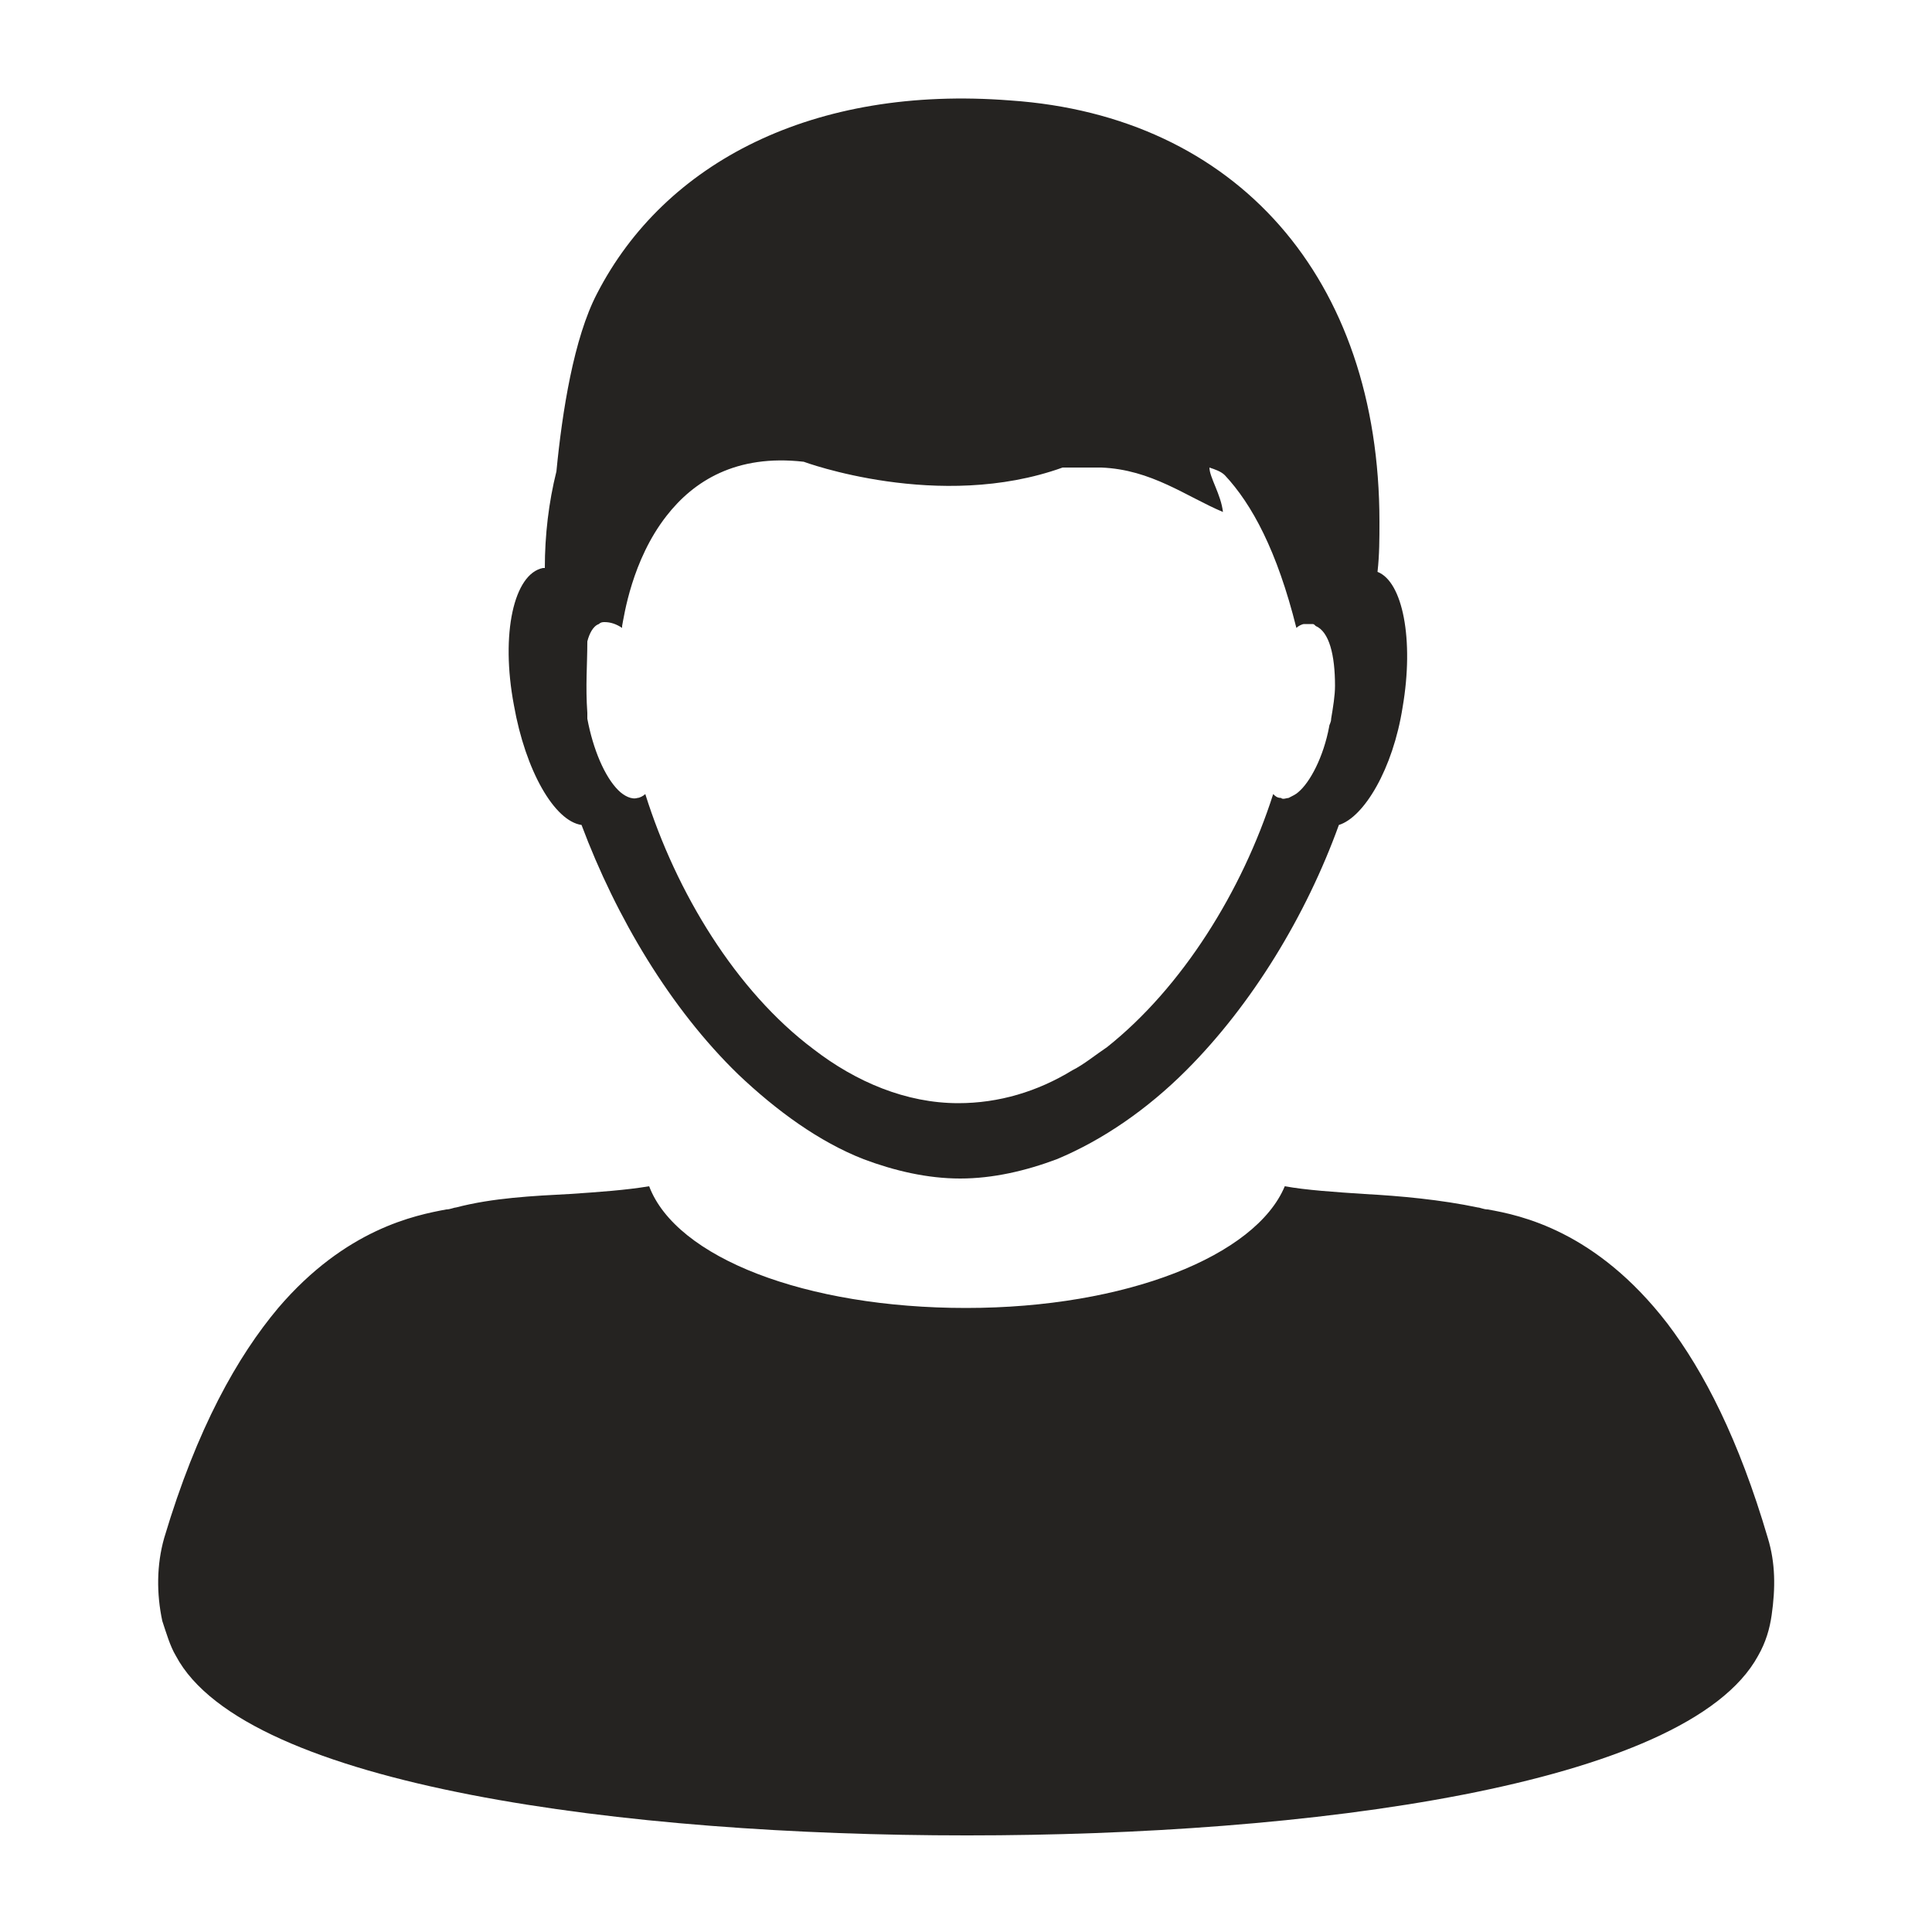
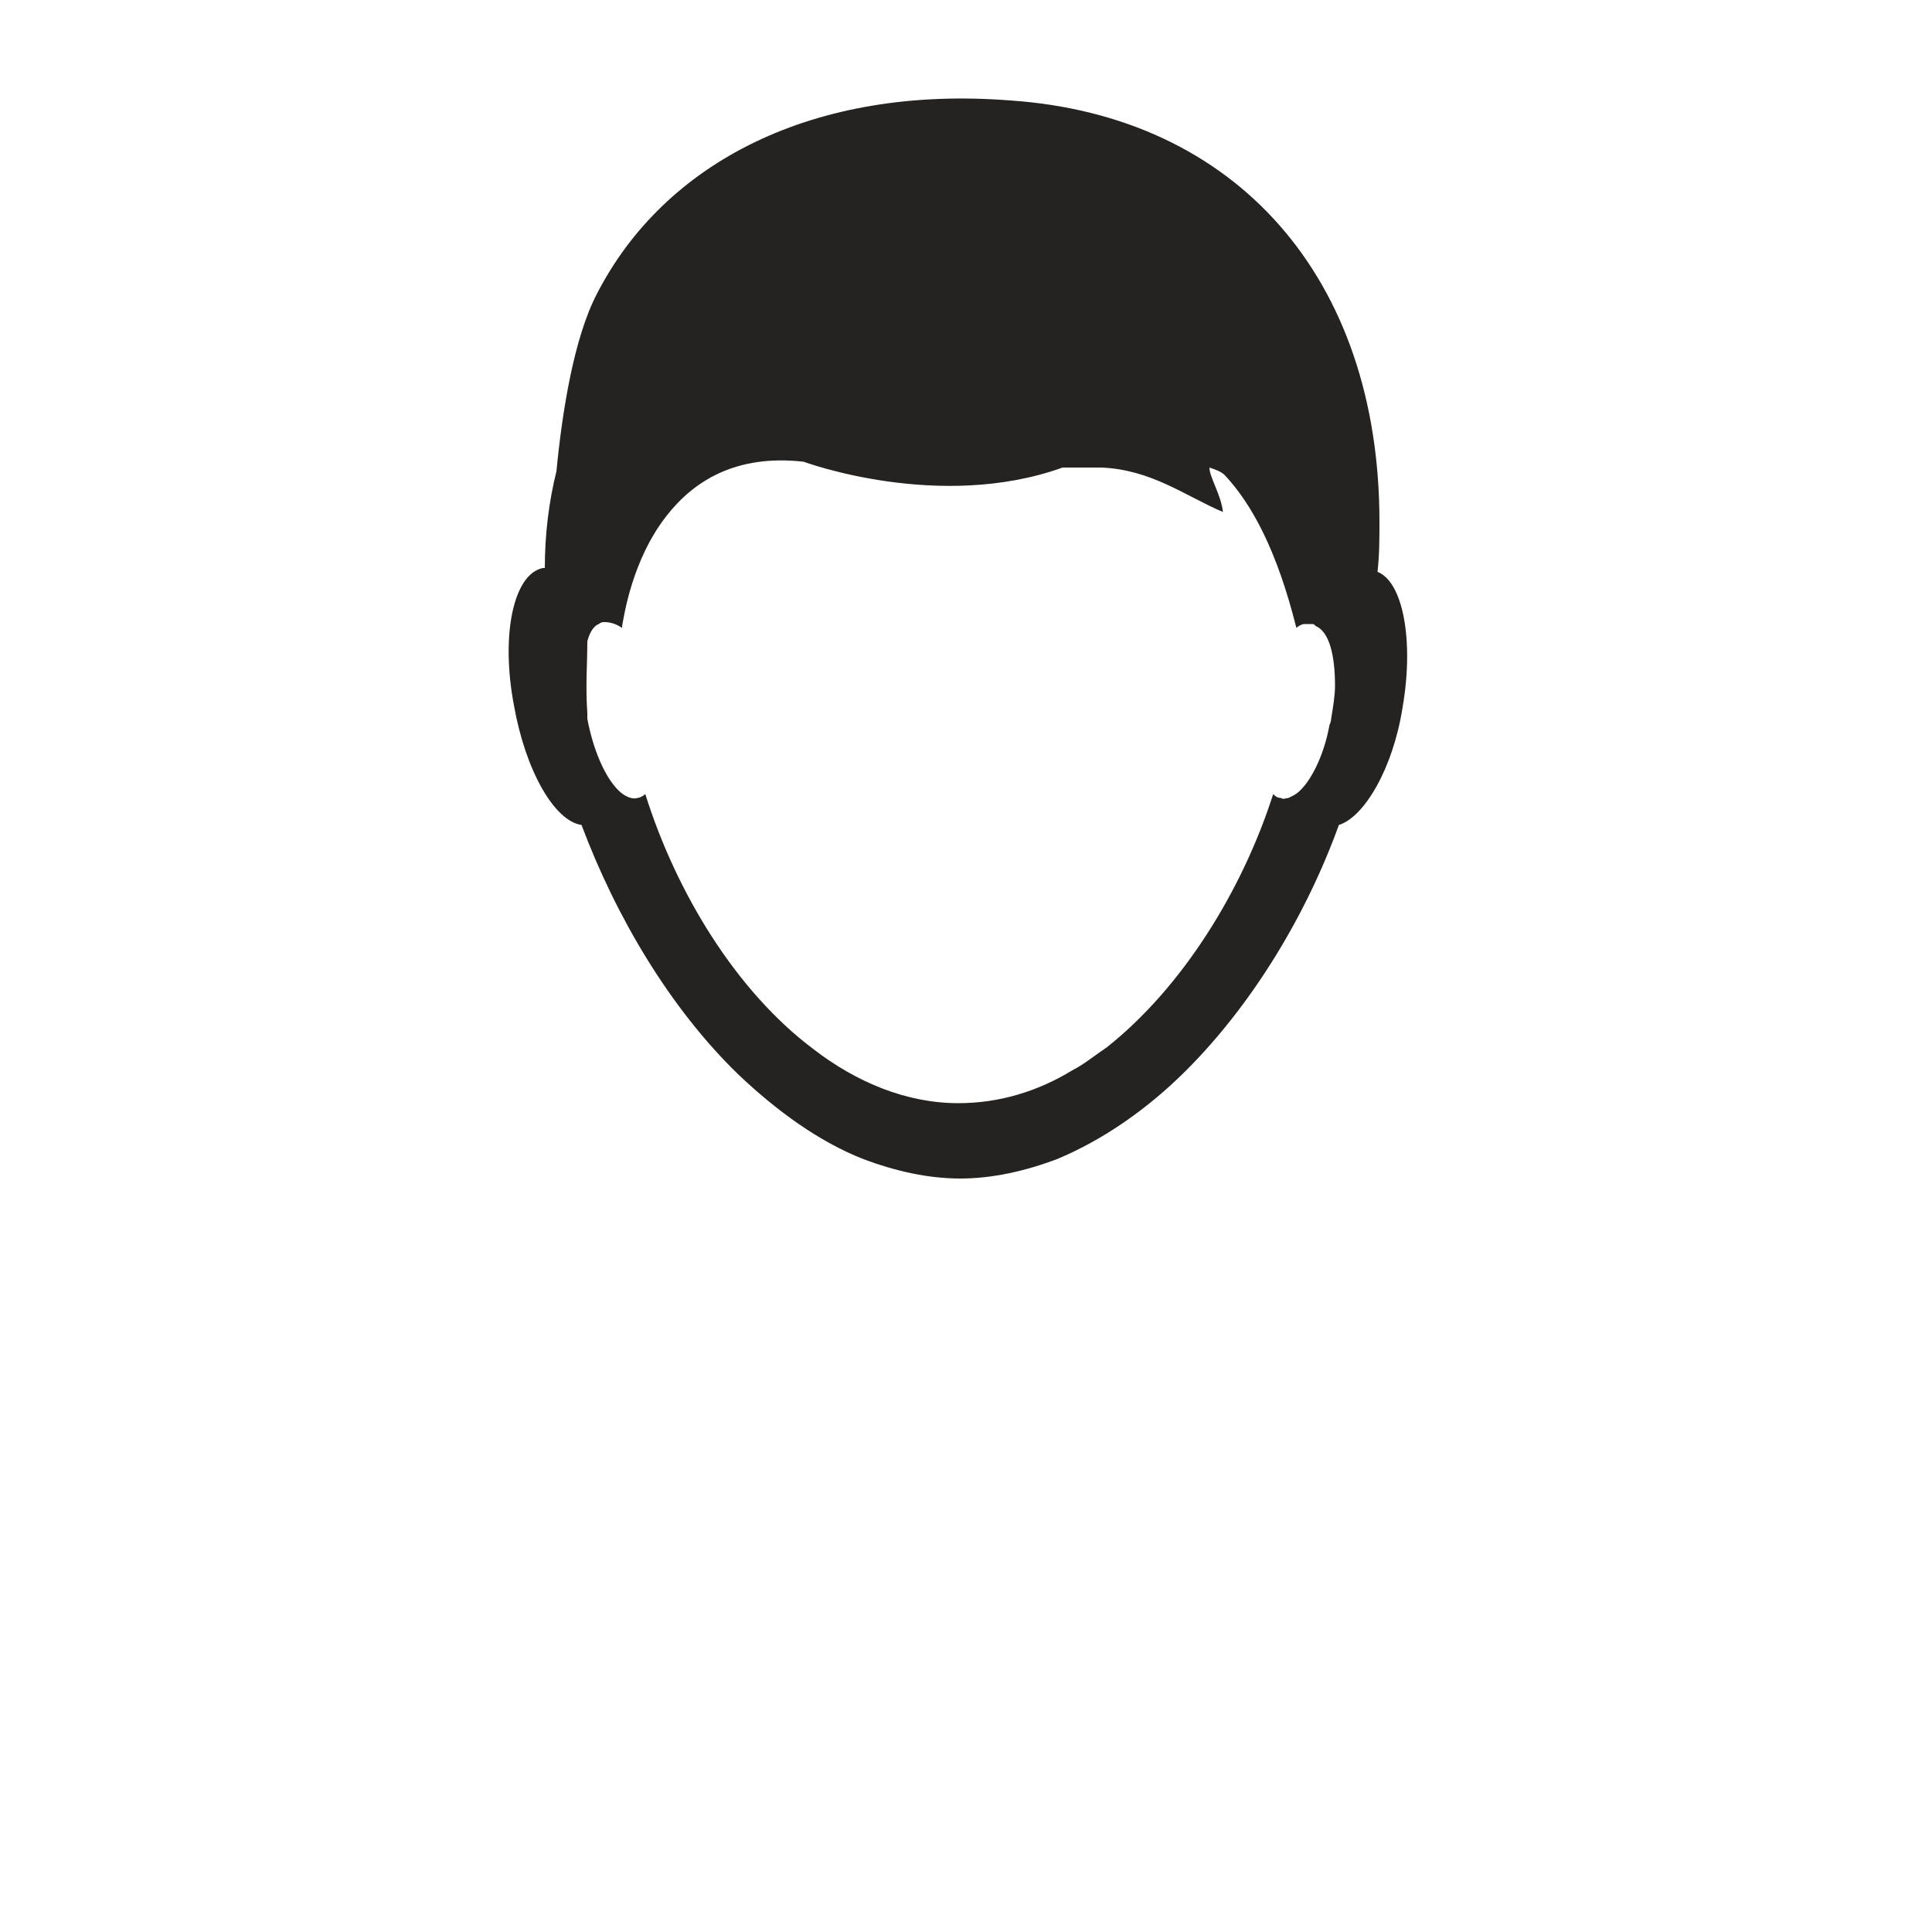
<svg xmlns="http://www.w3.org/2000/svg" id="Layer_1" x="0px" y="0px" viewBox="0 0 100 100" style="enable-background:new 0 0 100 100;" xml:space="preserve">
  <style type="text/css">	.st0{fill:none;}	.st1{fill:#252321;}</style>
-   <path class="st0" d="M32,40.7c0.3,0.3,0.7,0.5,1,0.4c0.2,0,0.3-0.1,0.4-0.2c1.6,5.1,4.8,10.2,8.7,13.2c2.3,1.7,4.8,2.8,7.5,2.8 c2.1,0,4.1-0.6,5.9-1.7c0.6-0.4,1.2-0.8,1.8-1.2c3.9-3,7-8.1,8.6-13.1c0.1,0.1,0.3,0.2,0.4,0.2c0.1,0,0.3,0,0.4,0 c0.1,0,0.3-0.1,0.5-0.3c0.7-0.6,1.3-1.9,1.6-3.4c0-0.1,0.1-0.3,0.1-0.4c0.1-0.6,0.2-1.1,0.2-1.7c0-1.6-0.3-2.8-1-3.1 c-0.1,0-0.1-0.1-0.2-0.1h0c-0.1,0-0.1,0-0.2,0c-0.1,0-0.1,0-0.2,0c-0.1,0-0.3,0.1-0.4,0.2l0,0c0,0,0,0,0,0c0,0,0,0,0,0c0,0,0,0,0,0 c-1-4-2.4-6.4-3.7-7.9c-0.3-0.1-0.5-0.3-0.8-0.4c0,0.6,0.6,1.5,0.7,2.4c-1.9-0.9-3.7-2.2-6.3-2.3c-0.6,0-1.3,0-2,0 c-6.4,2.3-13.4-0.3-13.4-0.3c-3.5-0.3-5.7,1.1-7.1,2.8c-1.8,2.3-2.2,5.1-2.3,5.7c0,0,0,0,0,0.1c0,0,0,0,0,0 c-0.3-0.2-0.6-0.3-0.9-0.3c-0.1,0-0.2,0.1-0.3,0.1c-0.3,0.2-0.4,0.5-0.6,0.9c-0.1,1.1-0.1,2.2-0.1,3.4c0,0.1,0,0.2,0,0.3 C30.6,38.6,31.3,40,32,40.7z" />
  <path class="st1" d="M30.1,42.7c1.8,4.8,4.6,9.5,8.1,12.9c2,1.9,4.2,3.5,6.5,4.4c1.6,0.6,3.3,1,5,1c1.7,0,3.4-0.4,5-1 c2.4-1,4.7-2.6,6.7-4.6c3.4-3.4,6.2-8,7.9-12.7c1.3-0.4,2.8-2.9,3.3-6.1c0.6-3.5,0-6.5-1.3-7c0.1-0.9,0.1-1.7,0.1-2.6 c0-12.6-7.4-21-19.1-21.8C42.1,4.4,34.4,8.4,30.9,15.2c-1.2,2.3-1.8,6.1-2.1,9.2c-0.4,1.6-0.6,3.3-0.6,5h0c0,0,0,0,0,0 c0,0,0,0-0.1,0c-1.5,0.3-2.2,3.4-1.5,7.1C27.2,39.9,28.7,42.5,30.1,42.7z M30.4,33.2c0.1-0.4,0.3-0.8,0.6-0.9 c0.1-0.1,0.2-0.1,0.3-0.1c0.3,0,0.6,0.1,0.9,0.3h0c0,0,0,0,0-0.1c0.1-0.5,0.5-3.4,2.3-5.7c1.4-1.8,3.6-3.2,7.1-2.8 c0,0,7,2.6,13.4,0.3c0.7,0,1.4,0,2,0c2.6,0.1,4.4,1.5,6.3,2.3c-0.1-0.9-0.7-1.8-0.7-2.3c0.3,0.1,0.6,0.2,0.8,0.4 c1.4,1.5,2.7,3.9,3.7,7.9v0c0,0,0,0,0,0v0l0,0c0.1-0.1,0.3-0.2,0.4-0.2c0.1,0,0.1,0,0.2,0c0.1,0,0.1,0,0.2,0h0c0.1,0,0.1,0,0.2,0.1 c0.7,0.3,1,1.5,1,3.1c0,0.5-0.1,1.1-0.2,1.7c0,0.2-0.1,0.3-0.1,0.4c-0.3,1.6-1,2.9-1.6,3.4c-0.1,0.1-0.3,0.2-0.5,0.3 c-0.1,0-0.3,0.1-0.4,0c-0.2,0-0.3-0.1-0.4-0.2c-1.6,5-4.7,10-8.6,13.1c-0.6,0.4-1.2,0.9-1.8,1.2c-1.8,1.1-3.8,1.7-5.9,1.7 c-2.7,0-5.3-1.1-7.5-2.8c-4-3-7.1-8.1-8.7-13.2c-0.1,0.1-0.3,0.2-0.4,0.2c-0.3,0.1-0.7-0.1-1-0.4c-0.7-0.7-1.3-2.1-1.6-3.7 c0-0.1,0-0.2,0-0.3C30.3,35.5,30.4,34.4,30.4,33.2z" />
-   <path class="st1" d="M91.5,79.6c-1.5-5.1-3.3-8.6-5.2-11.1c-3.7-4.8-7.6-5.6-9.3-5.9c-0.2,0-0.4-0.1-0.5-0.1c-1.9-0.4-4-0.6-5.9-0.7 c-1.5-0.1-3-0.2-4.1-0.4C65,65,58.3,67.7,50,67.7c-8.3,0-15-2.6-16.4-6.3c-1.2,0.2-2.6,0.3-4.1,0.4c-1.9,0.1-4,0.2-5.9,0.7 c-0.1,0-0.3,0.1-0.5,0.1c-1.6,0.3-5.2,1-8.7,5.1c-2.1,2.5-4.2,6.2-5.9,11.9c-0.4,1.4-0.4,2.9-0.1,4.3c0.2,0.6,0.4,1.3,0.7,1.8 C12.7,92.5,32.6,95,50,95h0.1c17.4,0,37.2-2.5,40.9-9.3c0.4-0.7,0.6-1.4,0.7-2.1C91.9,82.2,91.9,80.9,91.5,79.6z" />
</svg>